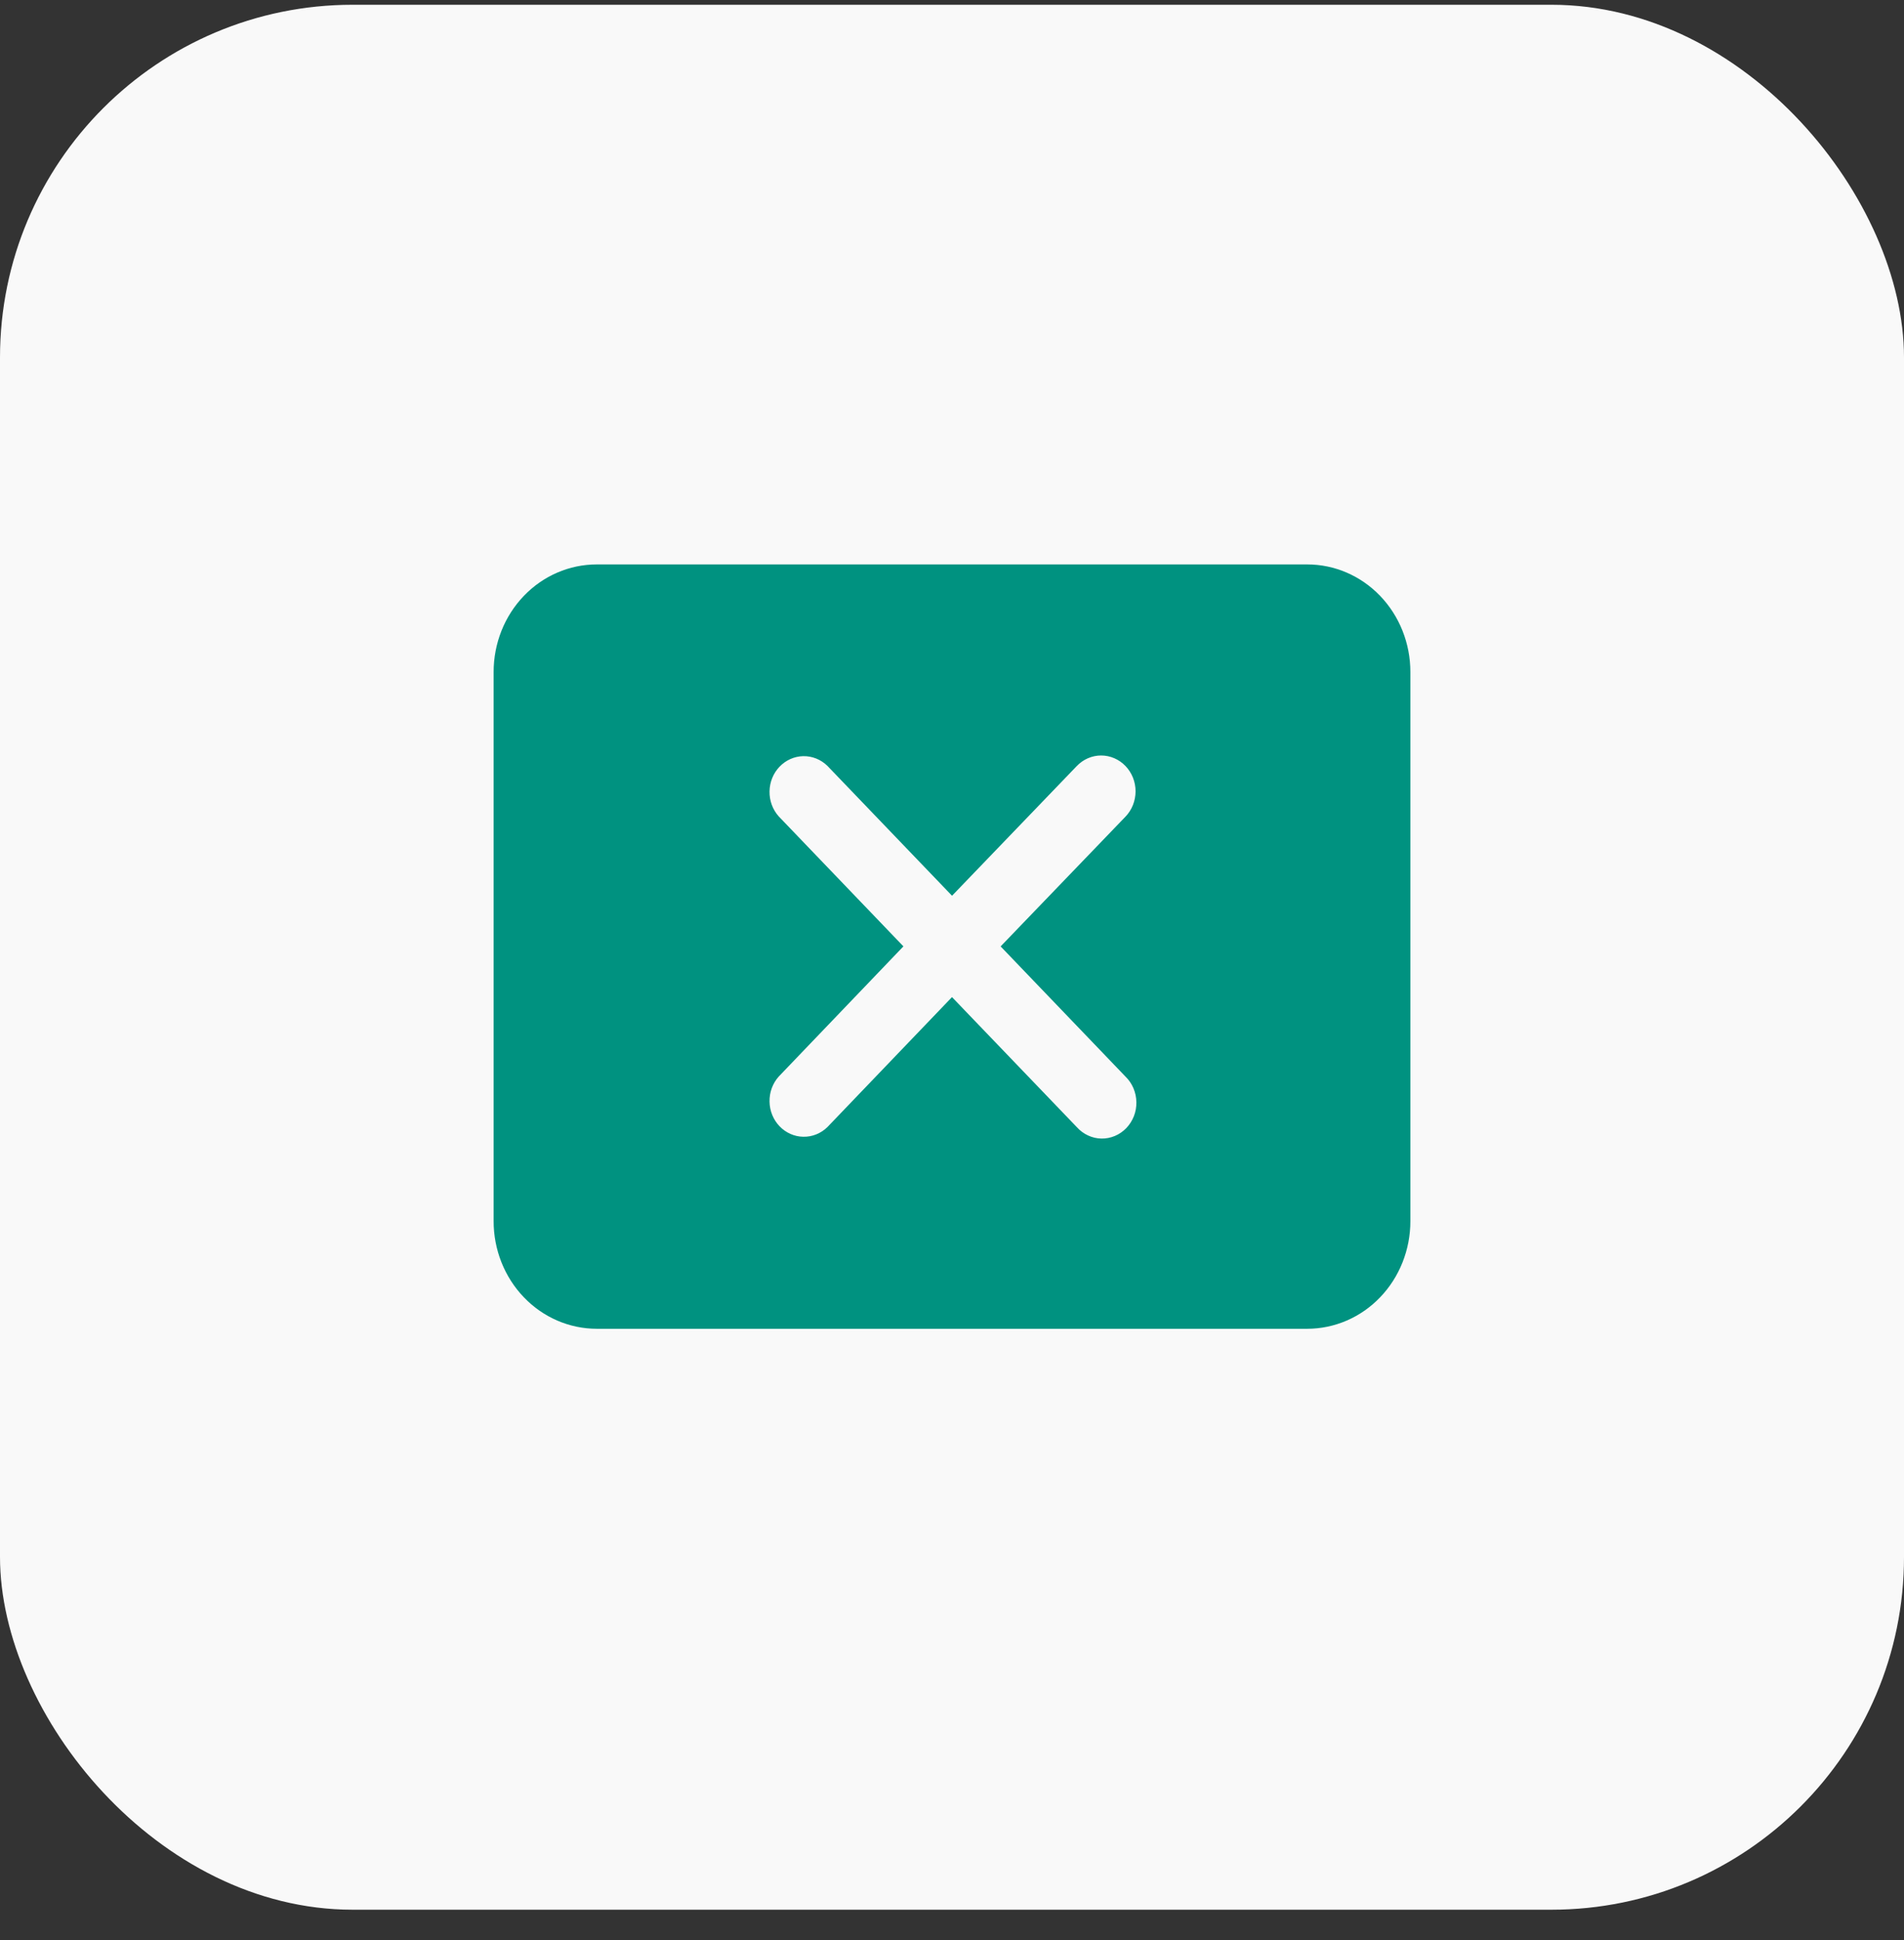
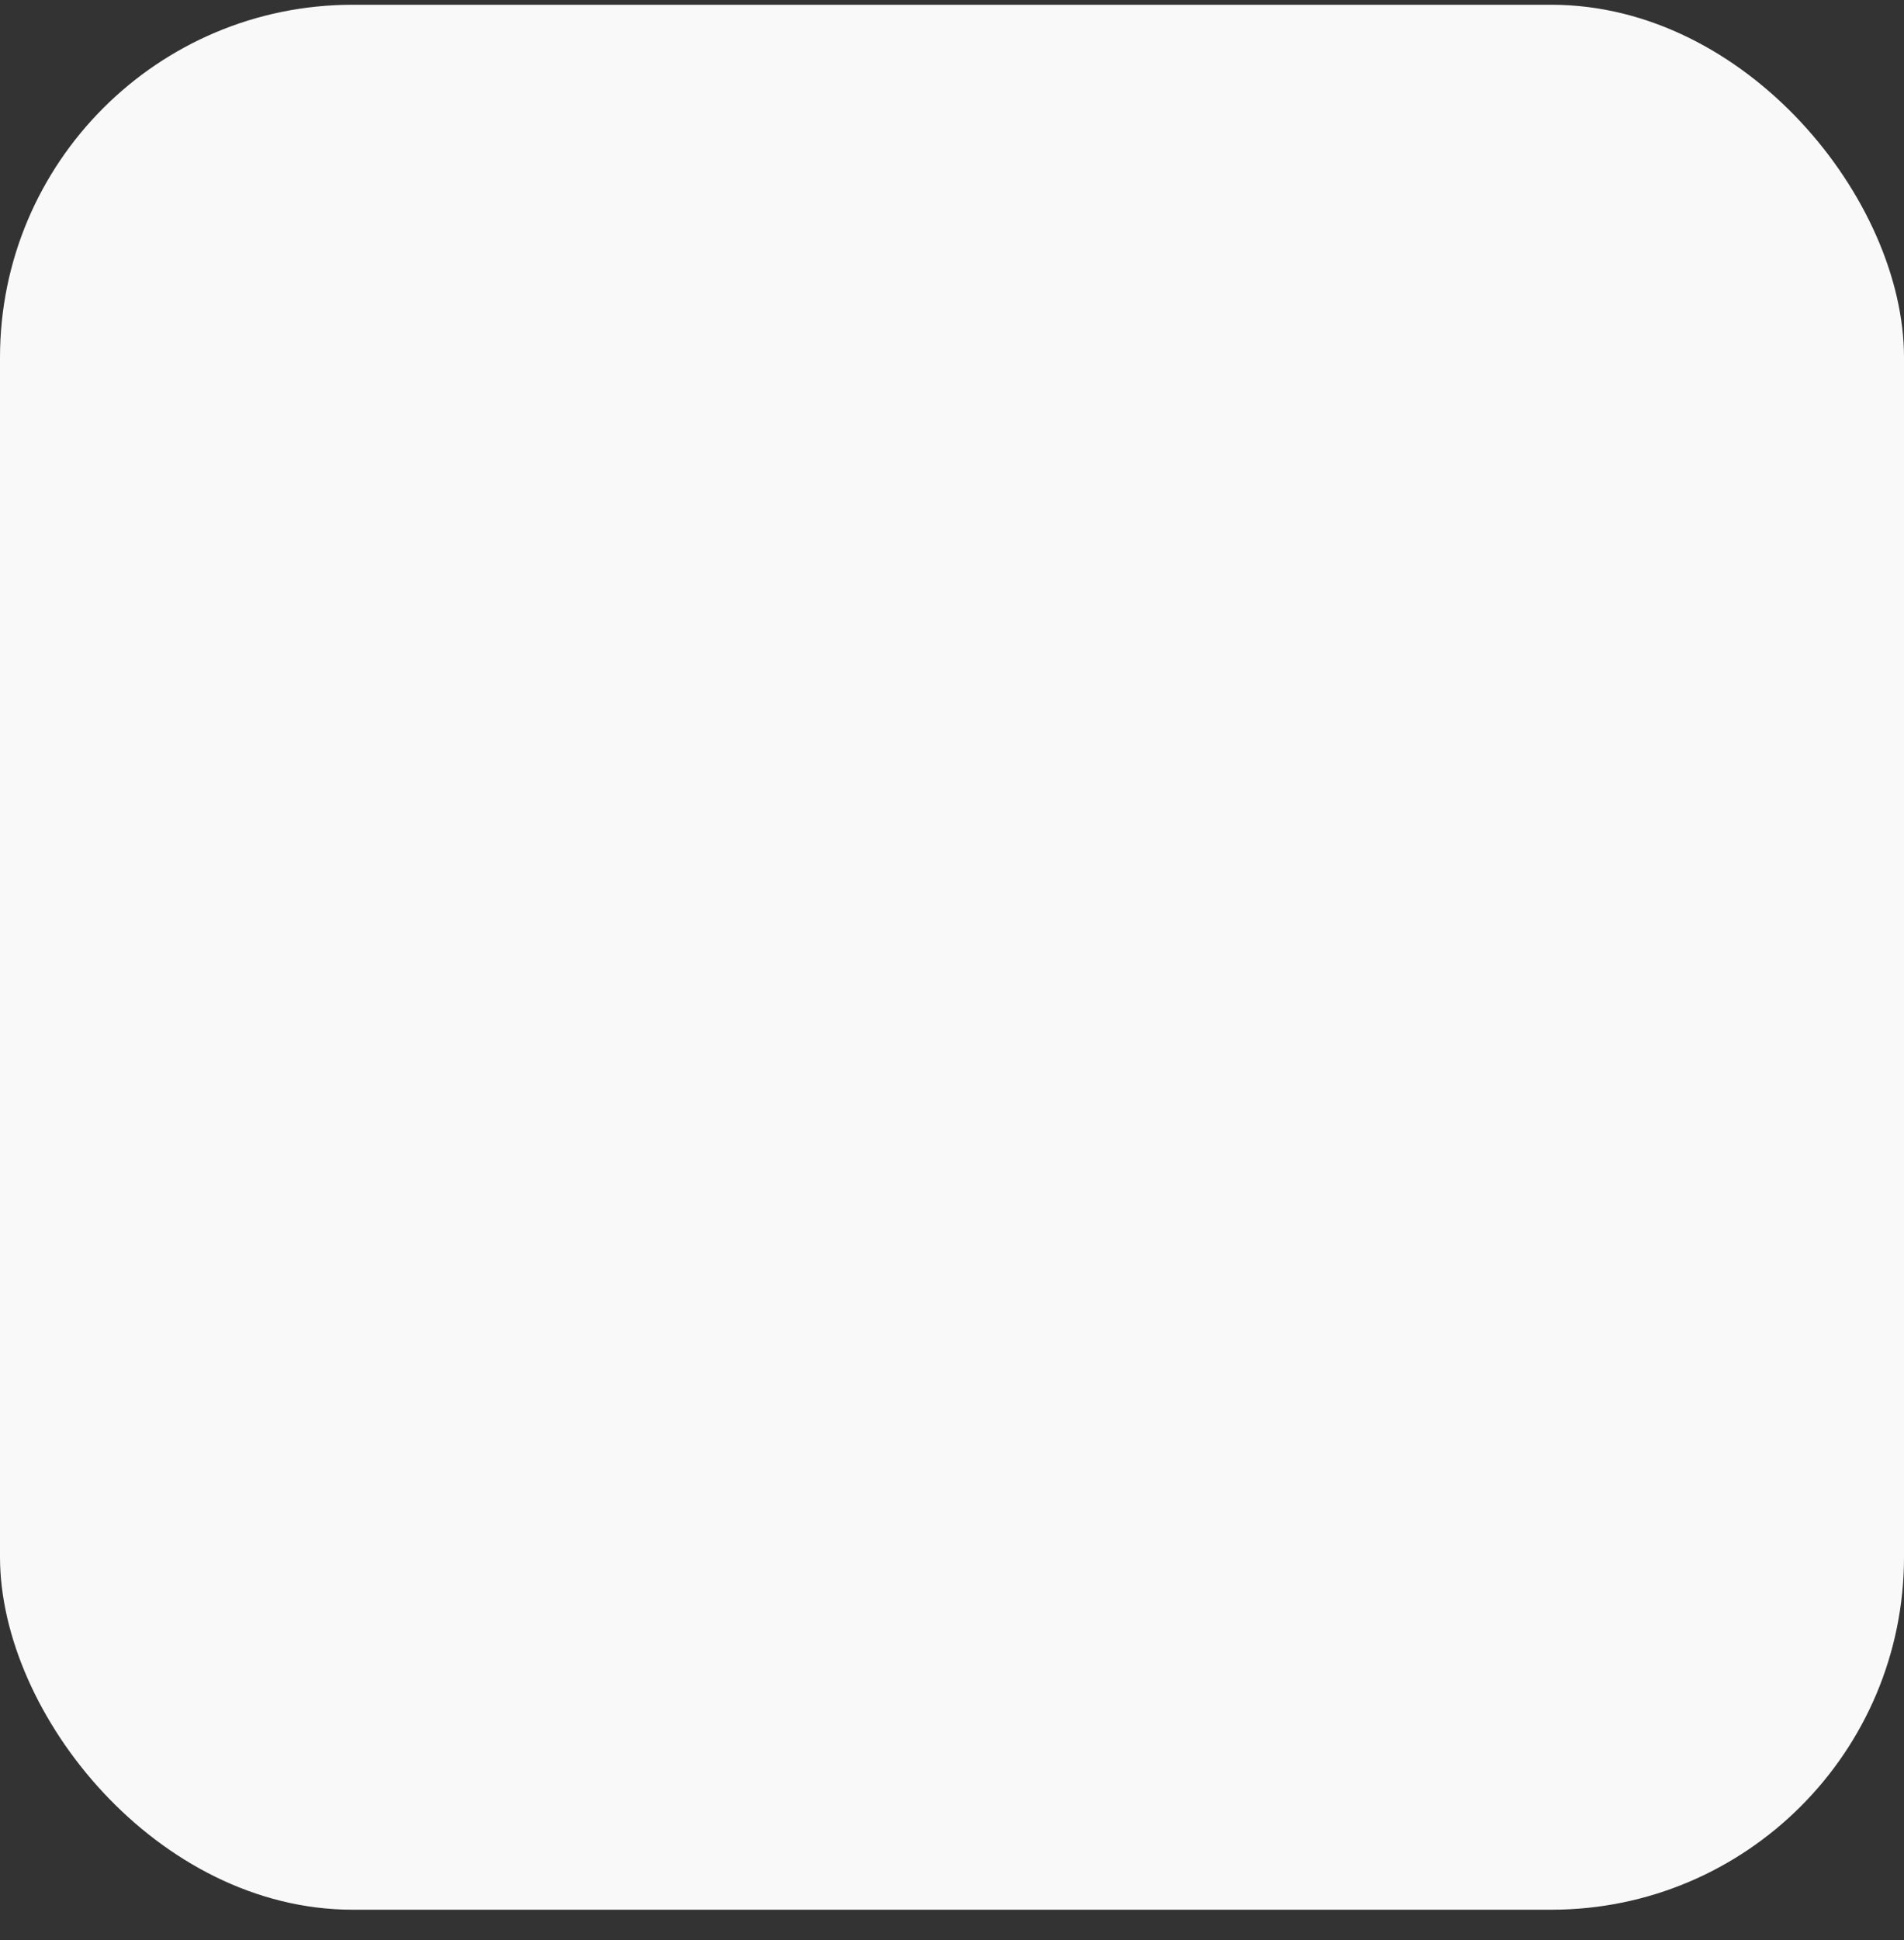
<svg xmlns="http://www.w3.org/2000/svg" width="54" height="55" viewBox="0 0 54 55" fill="none">
  <rect x="0" y="0" width="54" height="55" fill="#333333" stroke="none" />
  <rect y="0.135" width="54" height="54" rx="10" fill="#F9F9F9" />
-   <path d="M16.925 16H37.075C37.851 16 38.595 16.321 39.143 16.892C39.692 17.464 40 18.239 40 19.047V34.62C40 35.02 39.924 35.416 39.777 35.786C39.63 36.155 39.415 36.491 39.143 36.774C38.872 37.057 38.549 37.282 38.194 37.435C37.84 37.588 37.459 37.667 37.075 37.667H16.925C16.541 37.667 16.16 37.588 15.806 37.435C15.451 37.282 15.128 37.057 14.857 36.774C14.585 36.491 14.37 36.155 14.223 35.786C14.076 35.416 14 35.02 14 34.62V19.047C14 18.239 14.308 17.464 14.857 16.892C15.405 16.321 16.149 16 16.925 16ZM23.464 21.708C23.279 21.528 23.035 21.431 22.782 21.435C22.529 21.44 22.288 21.547 22.11 21.733C21.931 21.919 21.829 22.17 21.825 22.433C21.82 22.696 21.914 22.951 22.086 23.143L25.622 26.827L22.086 30.517C21.914 30.709 21.82 30.964 21.825 31.227C21.829 31.49 21.931 31.741 22.11 31.927C22.288 32.113 22.529 32.22 22.782 32.224C23.035 32.229 23.279 32.132 23.464 31.952L27 28.265L30.541 31.952C30.631 32.052 30.738 32.132 30.858 32.187C30.977 32.243 31.106 32.273 31.237 32.275C31.368 32.278 31.498 32.252 31.62 32.201C31.741 32.15 31.851 32.074 31.944 31.978C32.036 31.881 32.109 31.767 32.159 31.64C32.208 31.514 32.232 31.378 32.229 31.242C32.227 31.105 32.198 30.971 32.145 30.846C32.092 30.722 32.015 30.61 31.919 30.517L28.379 26.828L31.919 23.151C32.01 23.057 32.082 22.945 32.131 22.822C32.18 22.699 32.205 22.567 32.206 22.433C32.206 22.3 32.181 22.168 32.132 22.044C32.083 21.921 32.011 21.809 31.921 21.715C31.83 21.62 31.723 21.545 31.604 21.494C31.486 21.443 31.359 21.416 31.231 21.416C31.103 21.416 30.976 21.442 30.858 21.493C30.739 21.544 30.632 21.619 30.541 21.713L27.001 25.392L23.464 21.708Z" fill="#009280" />
</svg>